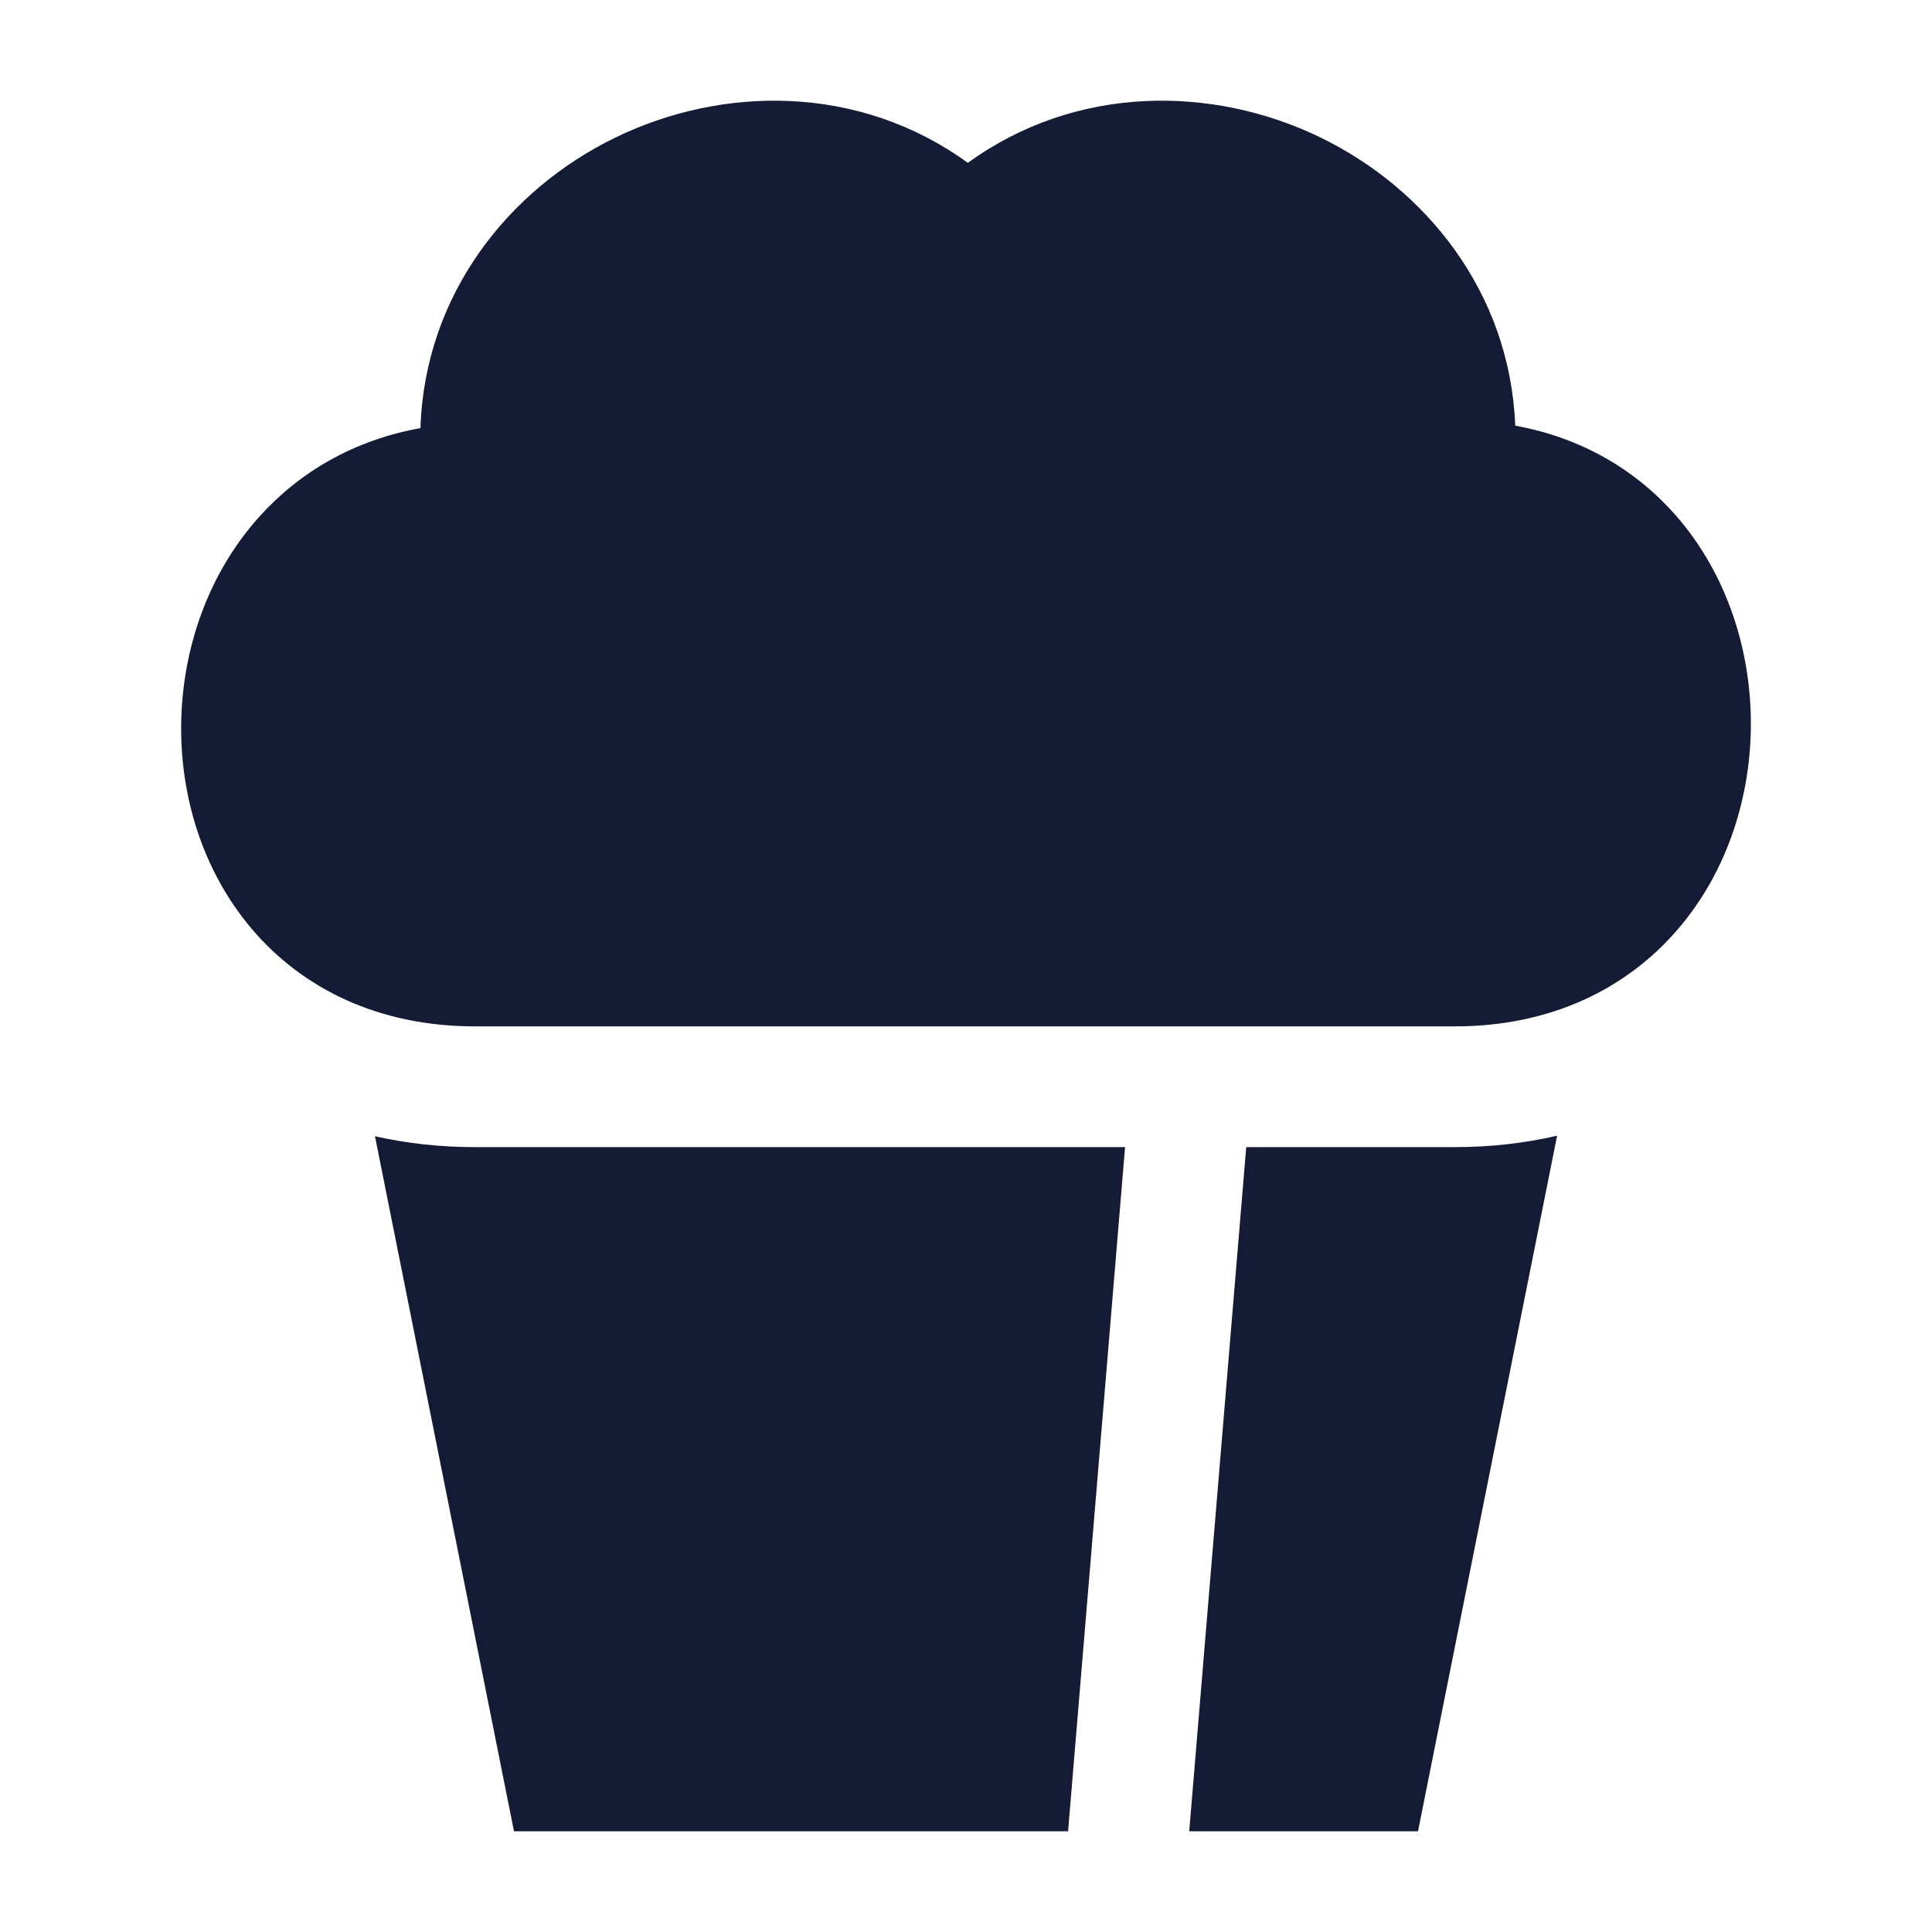
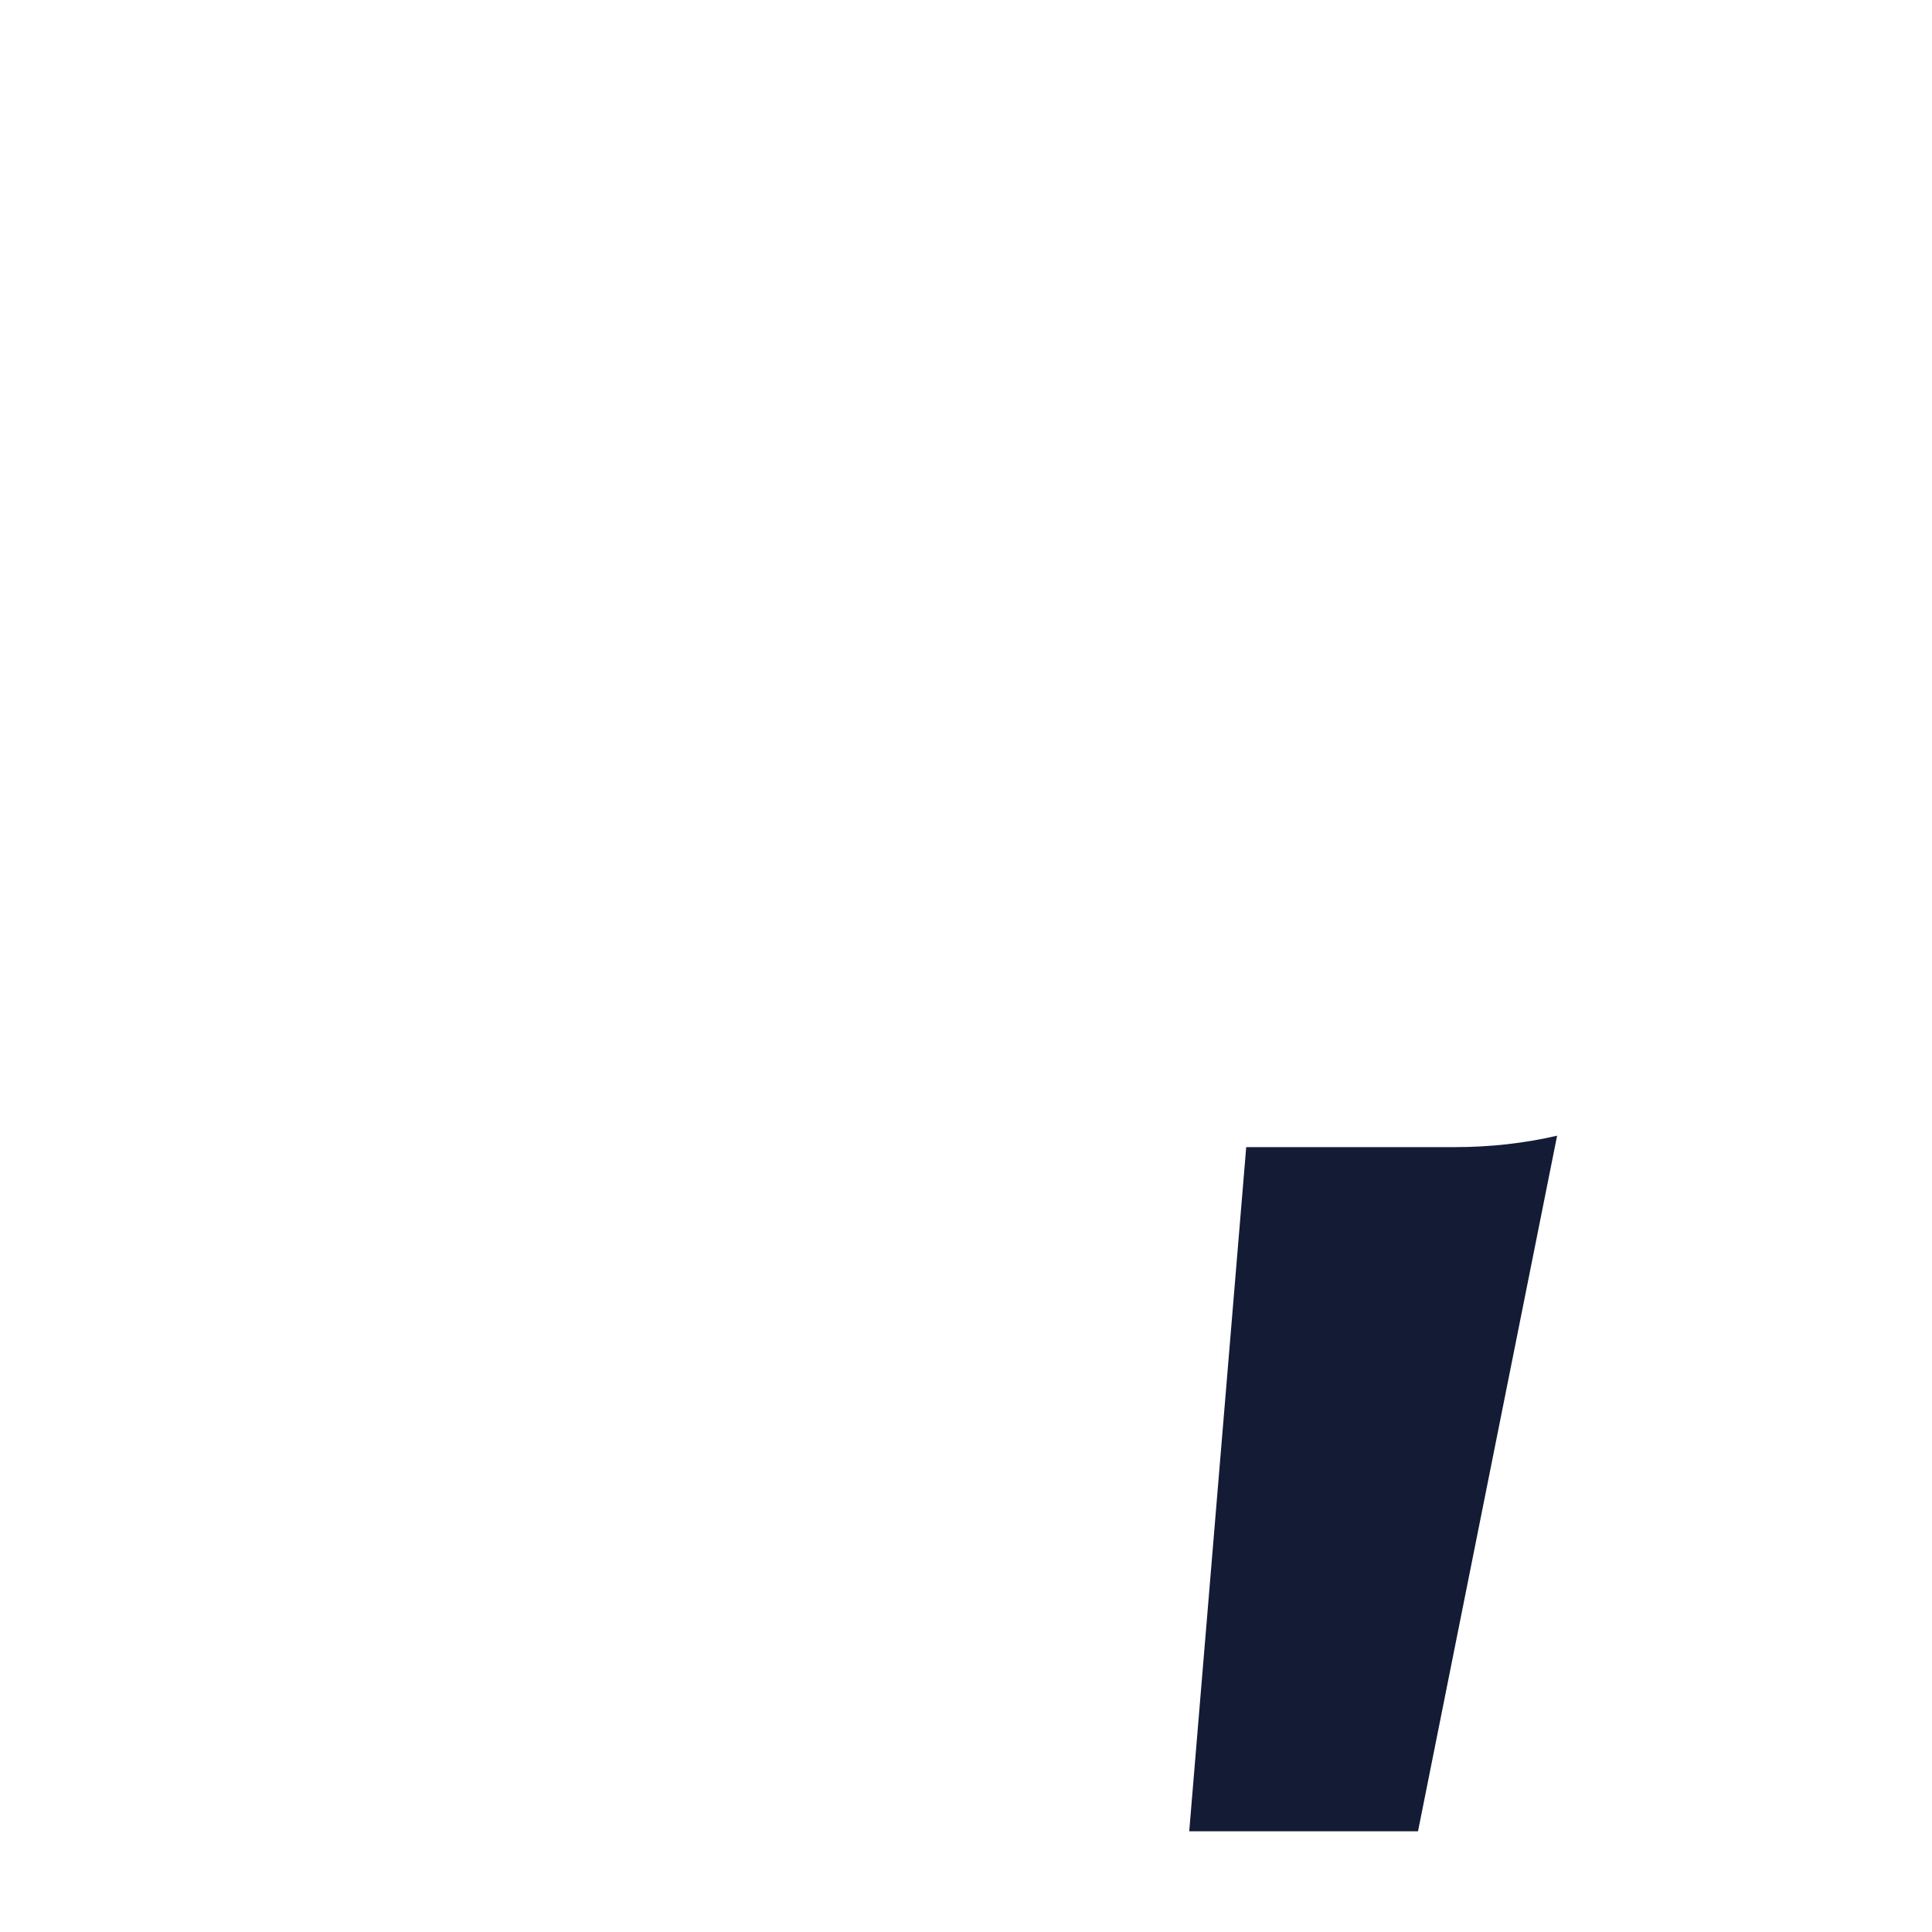
<svg xmlns="http://www.w3.org/2000/svg" width="24" height="24" viewBox="0 0 24 24" fill="none">
-   <path d="M16.391 1.702C17.71 2.338 18.757 3.63 18.823 5.288C19.649 5.438 20.322 5.839 20.816 6.401C21.445 7.118 21.744 8.054 21.75 8.965C21.755 9.875 21.467 10.815 20.846 11.54C20.212 12.28 19.268 12.75 18.075 12.75L5.902 12.75C4.706 12.75 3.762 12.284 3.131 11.543C2.513 10.818 2.234 9.879 2.251 8.97C2.268 8.062 2.581 7.131 3.22 6.42C3.72 5.864 4.396 5.467 5.223 5.318C5.277 3.655 6.321 2.353 7.64 1.711C8.973 1.061 10.673 1.043 12.023 2.023C13.367 1.048 15.06 1.06 16.391 1.702Z" fill="#141B34" />
-   <path d="M13.268 22.749H6.385L4.658 14.115C5.052 14.204 5.468 14.25 5.901 14.25L13.976 14.25L13.268 22.749Z" fill="#141B34" />
  <path d="M15.481 14.25L14.773 22.749H17.615L19.343 14.108C18.942 14.201 18.517 14.25 18.074 14.25H15.481Z" fill="#141B34" />
</svg>